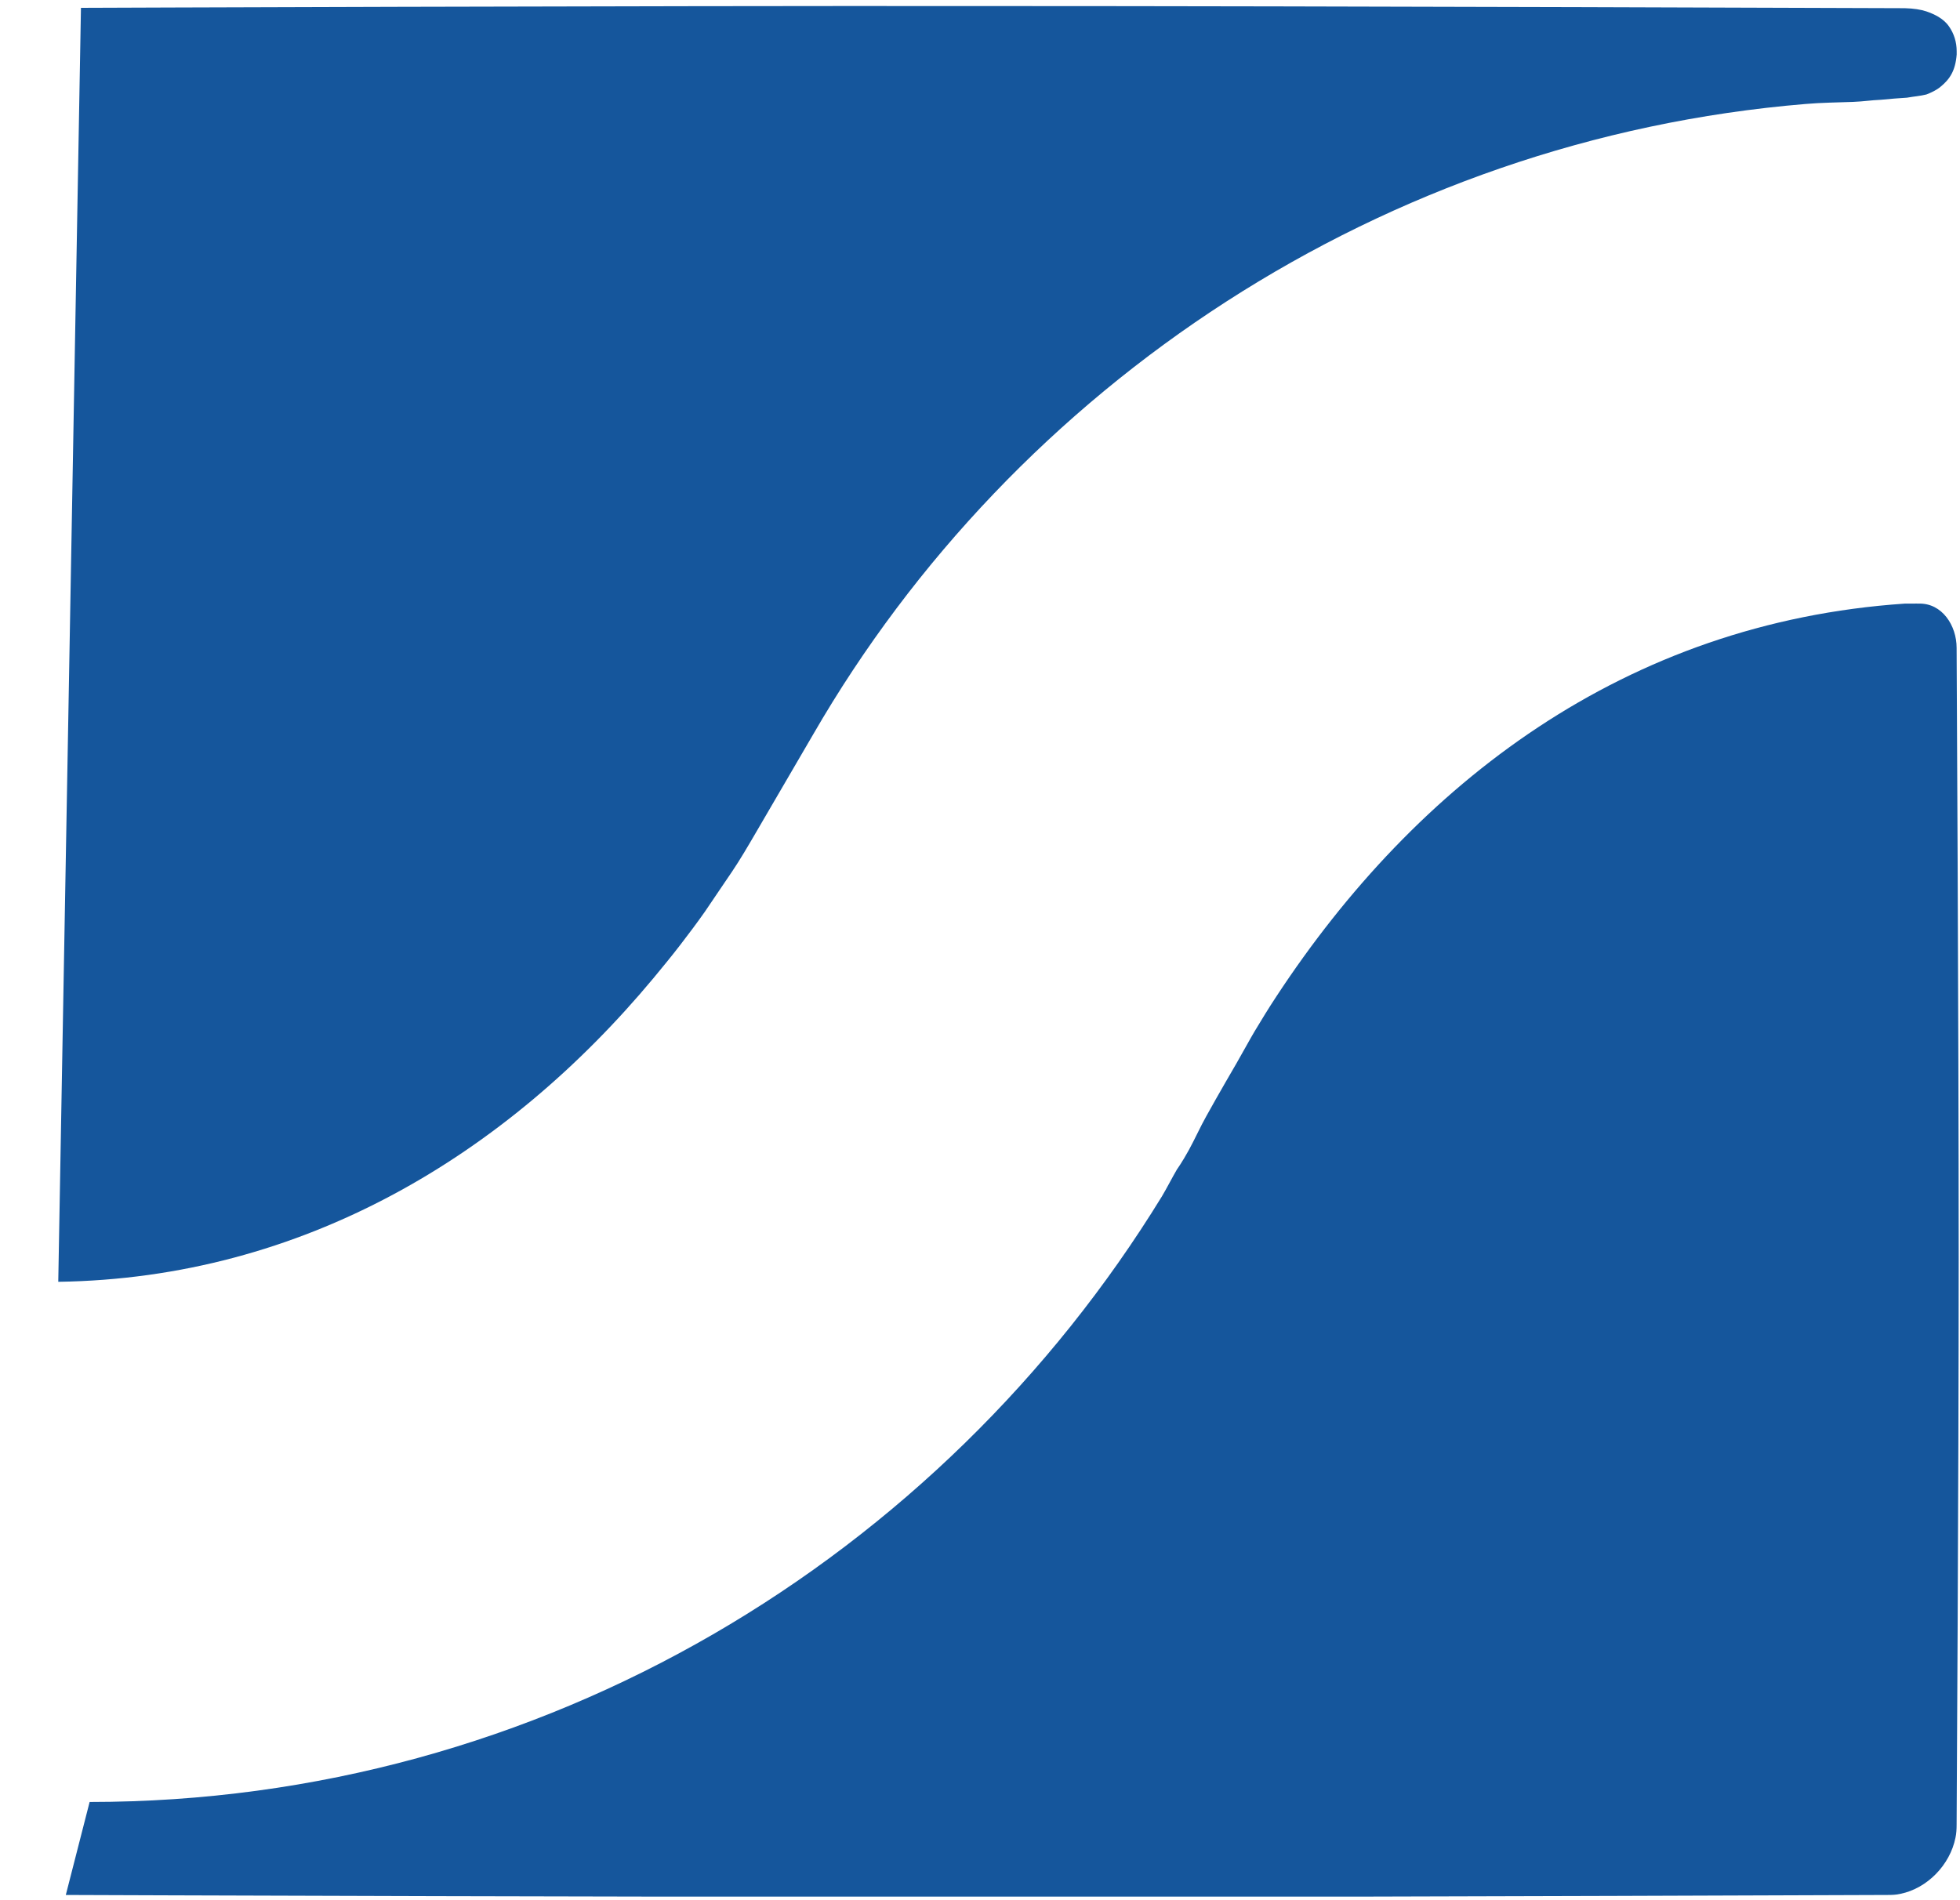
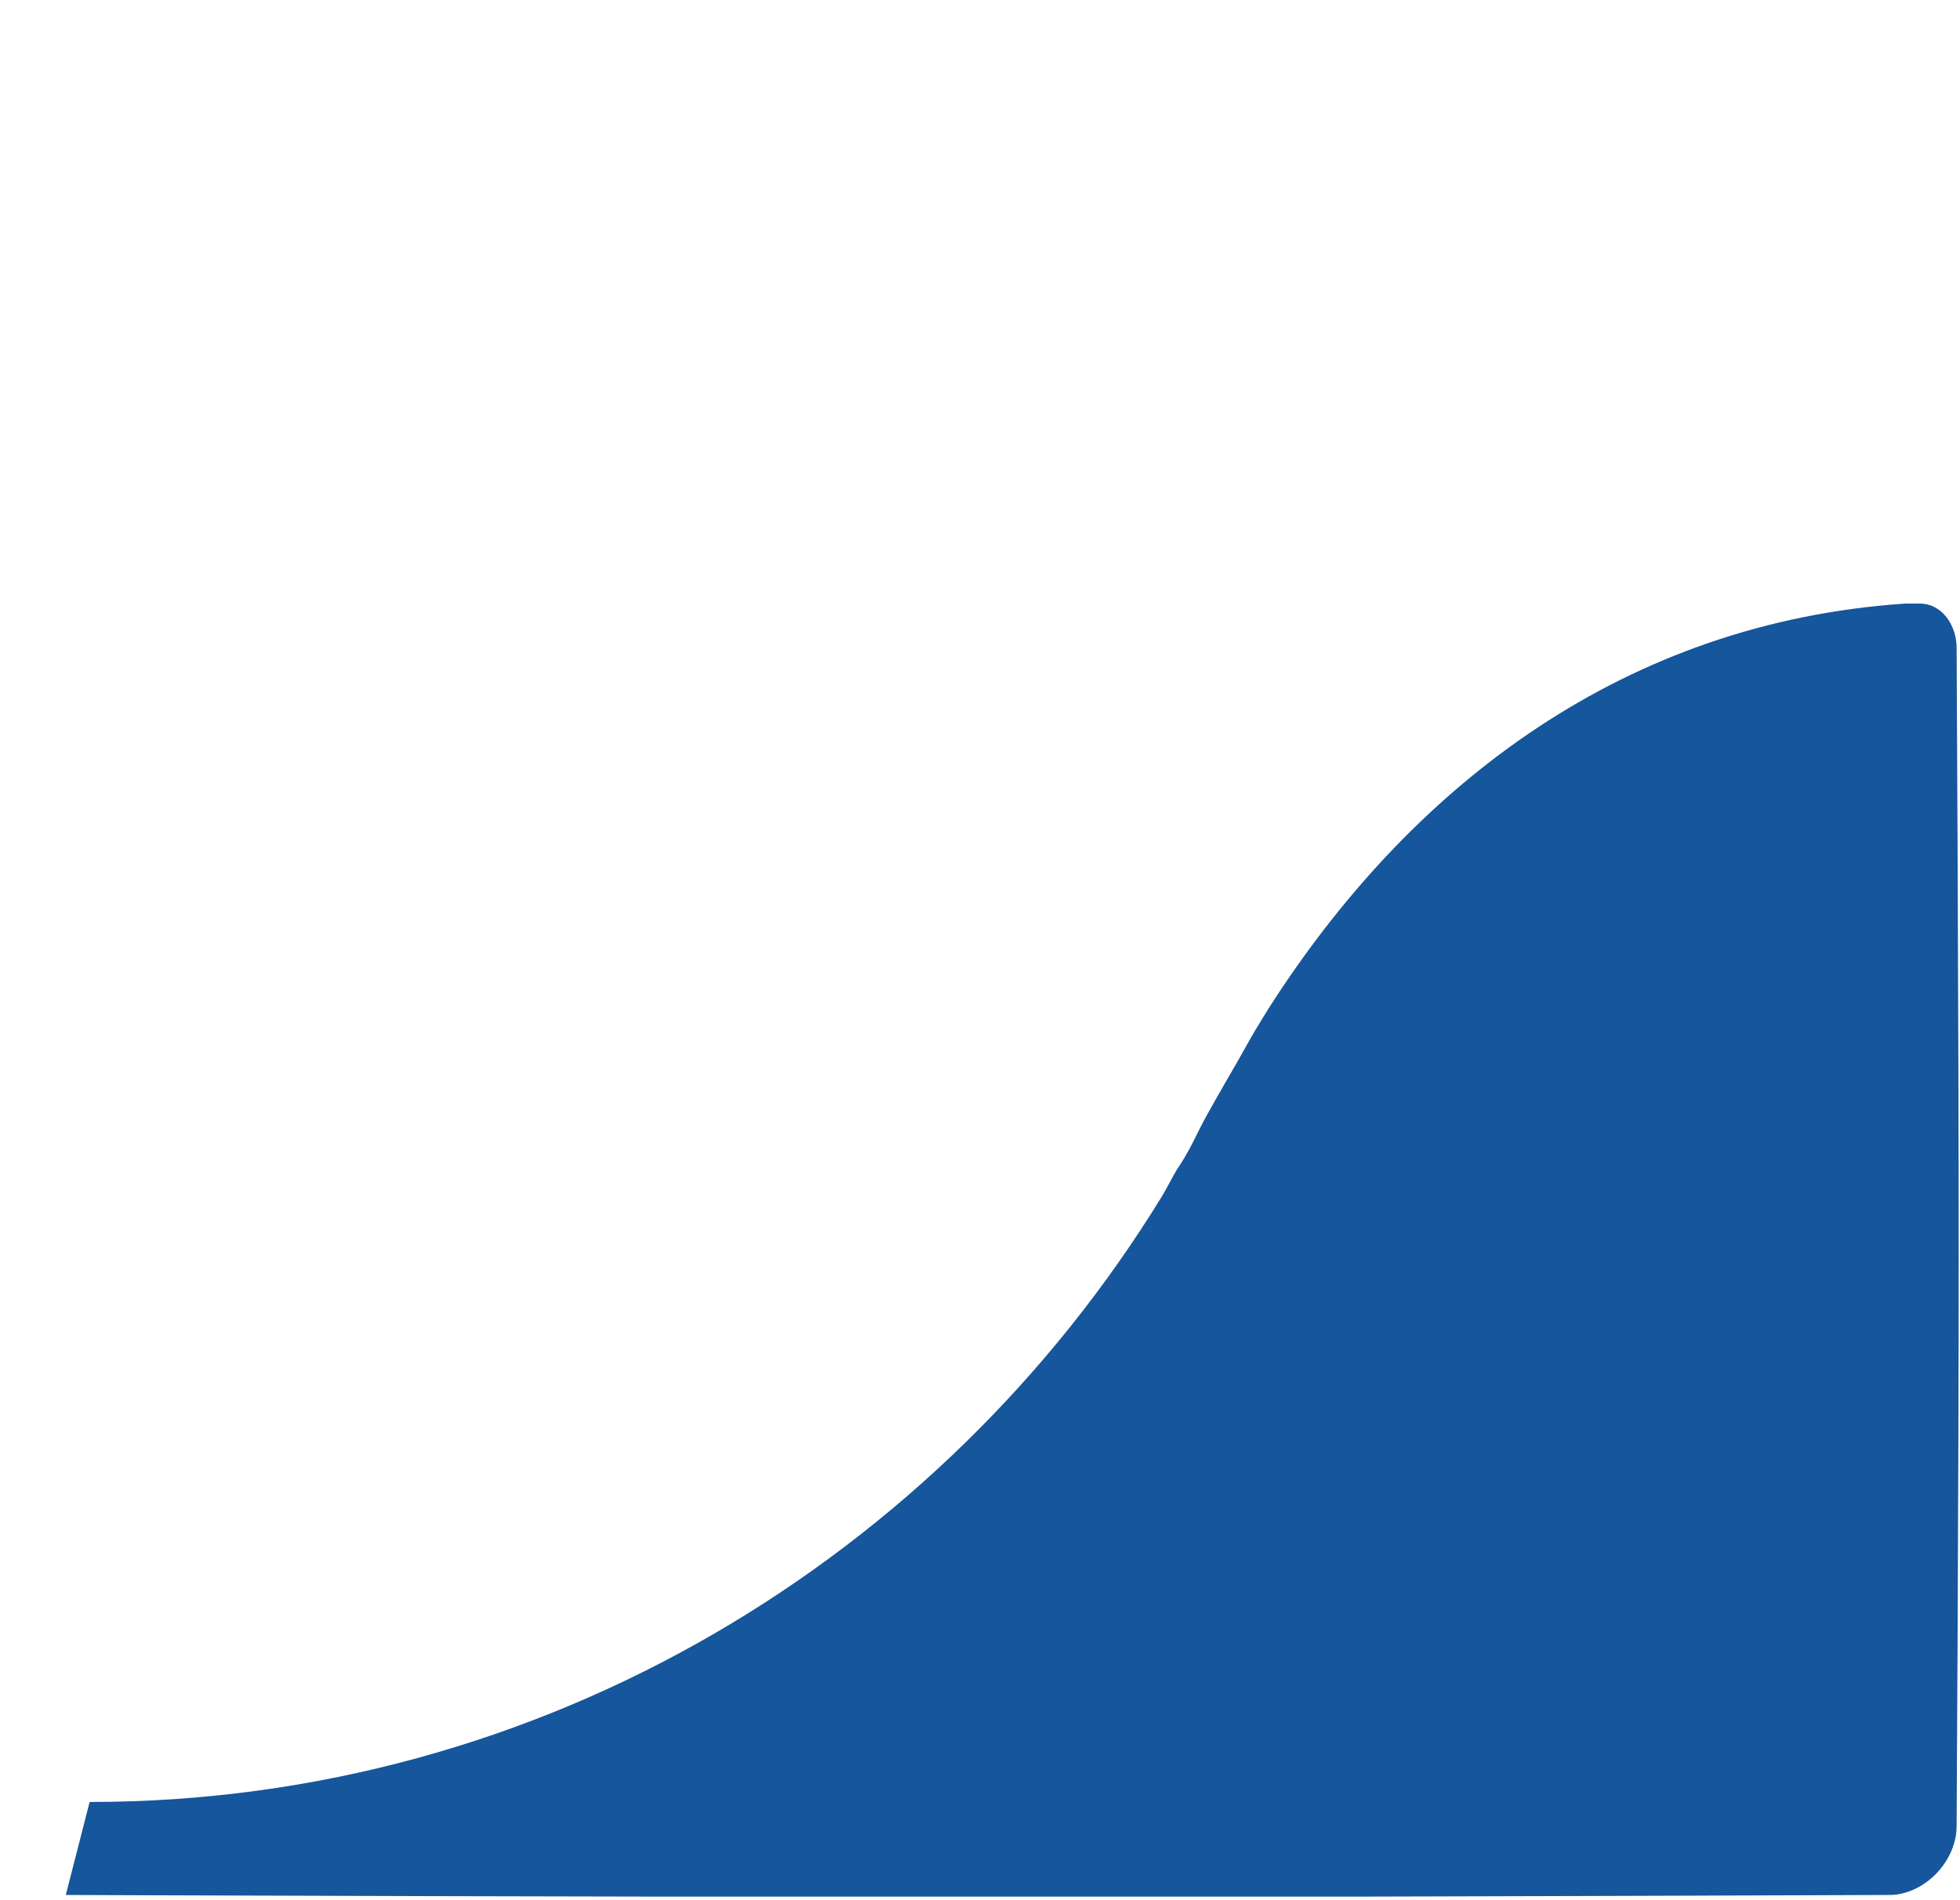
<svg xmlns="http://www.w3.org/2000/svg" width="33" height="32" viewBox="0 0 33 32" fill="none">
  <g clip-path="url(#clip0_20903_1332)">
-     <path d="M0.981 21.586C5.1 21.527 8.523 19.448 10.999 16.476C11.149 16.294 11.31 16.1 11.454 15.912C11.598 15.725 11.736 15.541 11.871 15.349C12.078 15.046 12.195 14.867 12.326 14.677C12.456 14.485 12.594 14.249 12.727 14.021L13.692 12.366C17.084 6.496 23.277 2.342 30.399 1.751C30.664 1.728 30.932 1.726 31.199 1.716C31.391 1.708 31.481 1.689 31.671 1.68C31.846 1.664 31.938 1.655 32.107 1.645C32.226 1.624 32.336 1.616 32.434 1.591C32.514 1.561 32.608 1.515 32.67 1.463C32.831 1.332 32.923 1.188 32.944 0.918V0.864C32.944 0.708 32.9 0.568 32.816 0.447C32.721 0.307 32.56 0.236 32.434 0.192C32.341 0.161 32.219 0.142 32.071 0.138C32.071 0.138 22.59 0.102 16.526 0.102C10.619 0.096 1.363 0.132 1.363 0.132" fill="#15569C" />
    <path d="M1.108 31.912C1.108 31.912 11.839 31.953 18.707 31.947C23.815 31.943 31.778 31.912 31.778 31.912C31.858 31.912 31.922 31.91 31.997 31.893C32.448 31.801 32.832 31.407 32.924 30.947C32.939 30.878 32.943 30.803 32.943 30.728C32.943 30.728 32.978 24.936 32.978 21.201C32.978 17.187 32.943 10.91 32.943 10.91C32.943 10.534 32.699 10.155 32.306 10.165C32.288 10.163 32.235 10.165 32.215 10.165C32.198 10.165 32.123 10.165 32.106 10.165C32.089 10.165 32.087 10.165 32.071 10.165C27.365 10.484 23.848 13.188 21.489 16.782C21.345 17.001 21.262 17.139 21.126 17.364C21.082 17.435 20.859 17.838 20.817 17.909C20.817 17.909 20.5 18.452 20.308 18.801C20.214 18.968 20.116 19.185 20.018 19.364C19.901 19.577 19.817 19.692 19.817 19.692C19.74 19.823 19.642 20.015 19.563 20.147C15.841 26.217 9.149 30.346 1.509 30.346" fill="#15569C" />
  </g>
  <defs>
    <clipPath id="clip0_20903_1332">
      <rect width="32" height="31.854" fill="white" transform="translate(0.981 0.086)" />
    </clipPath>
  </defs>
</svg>